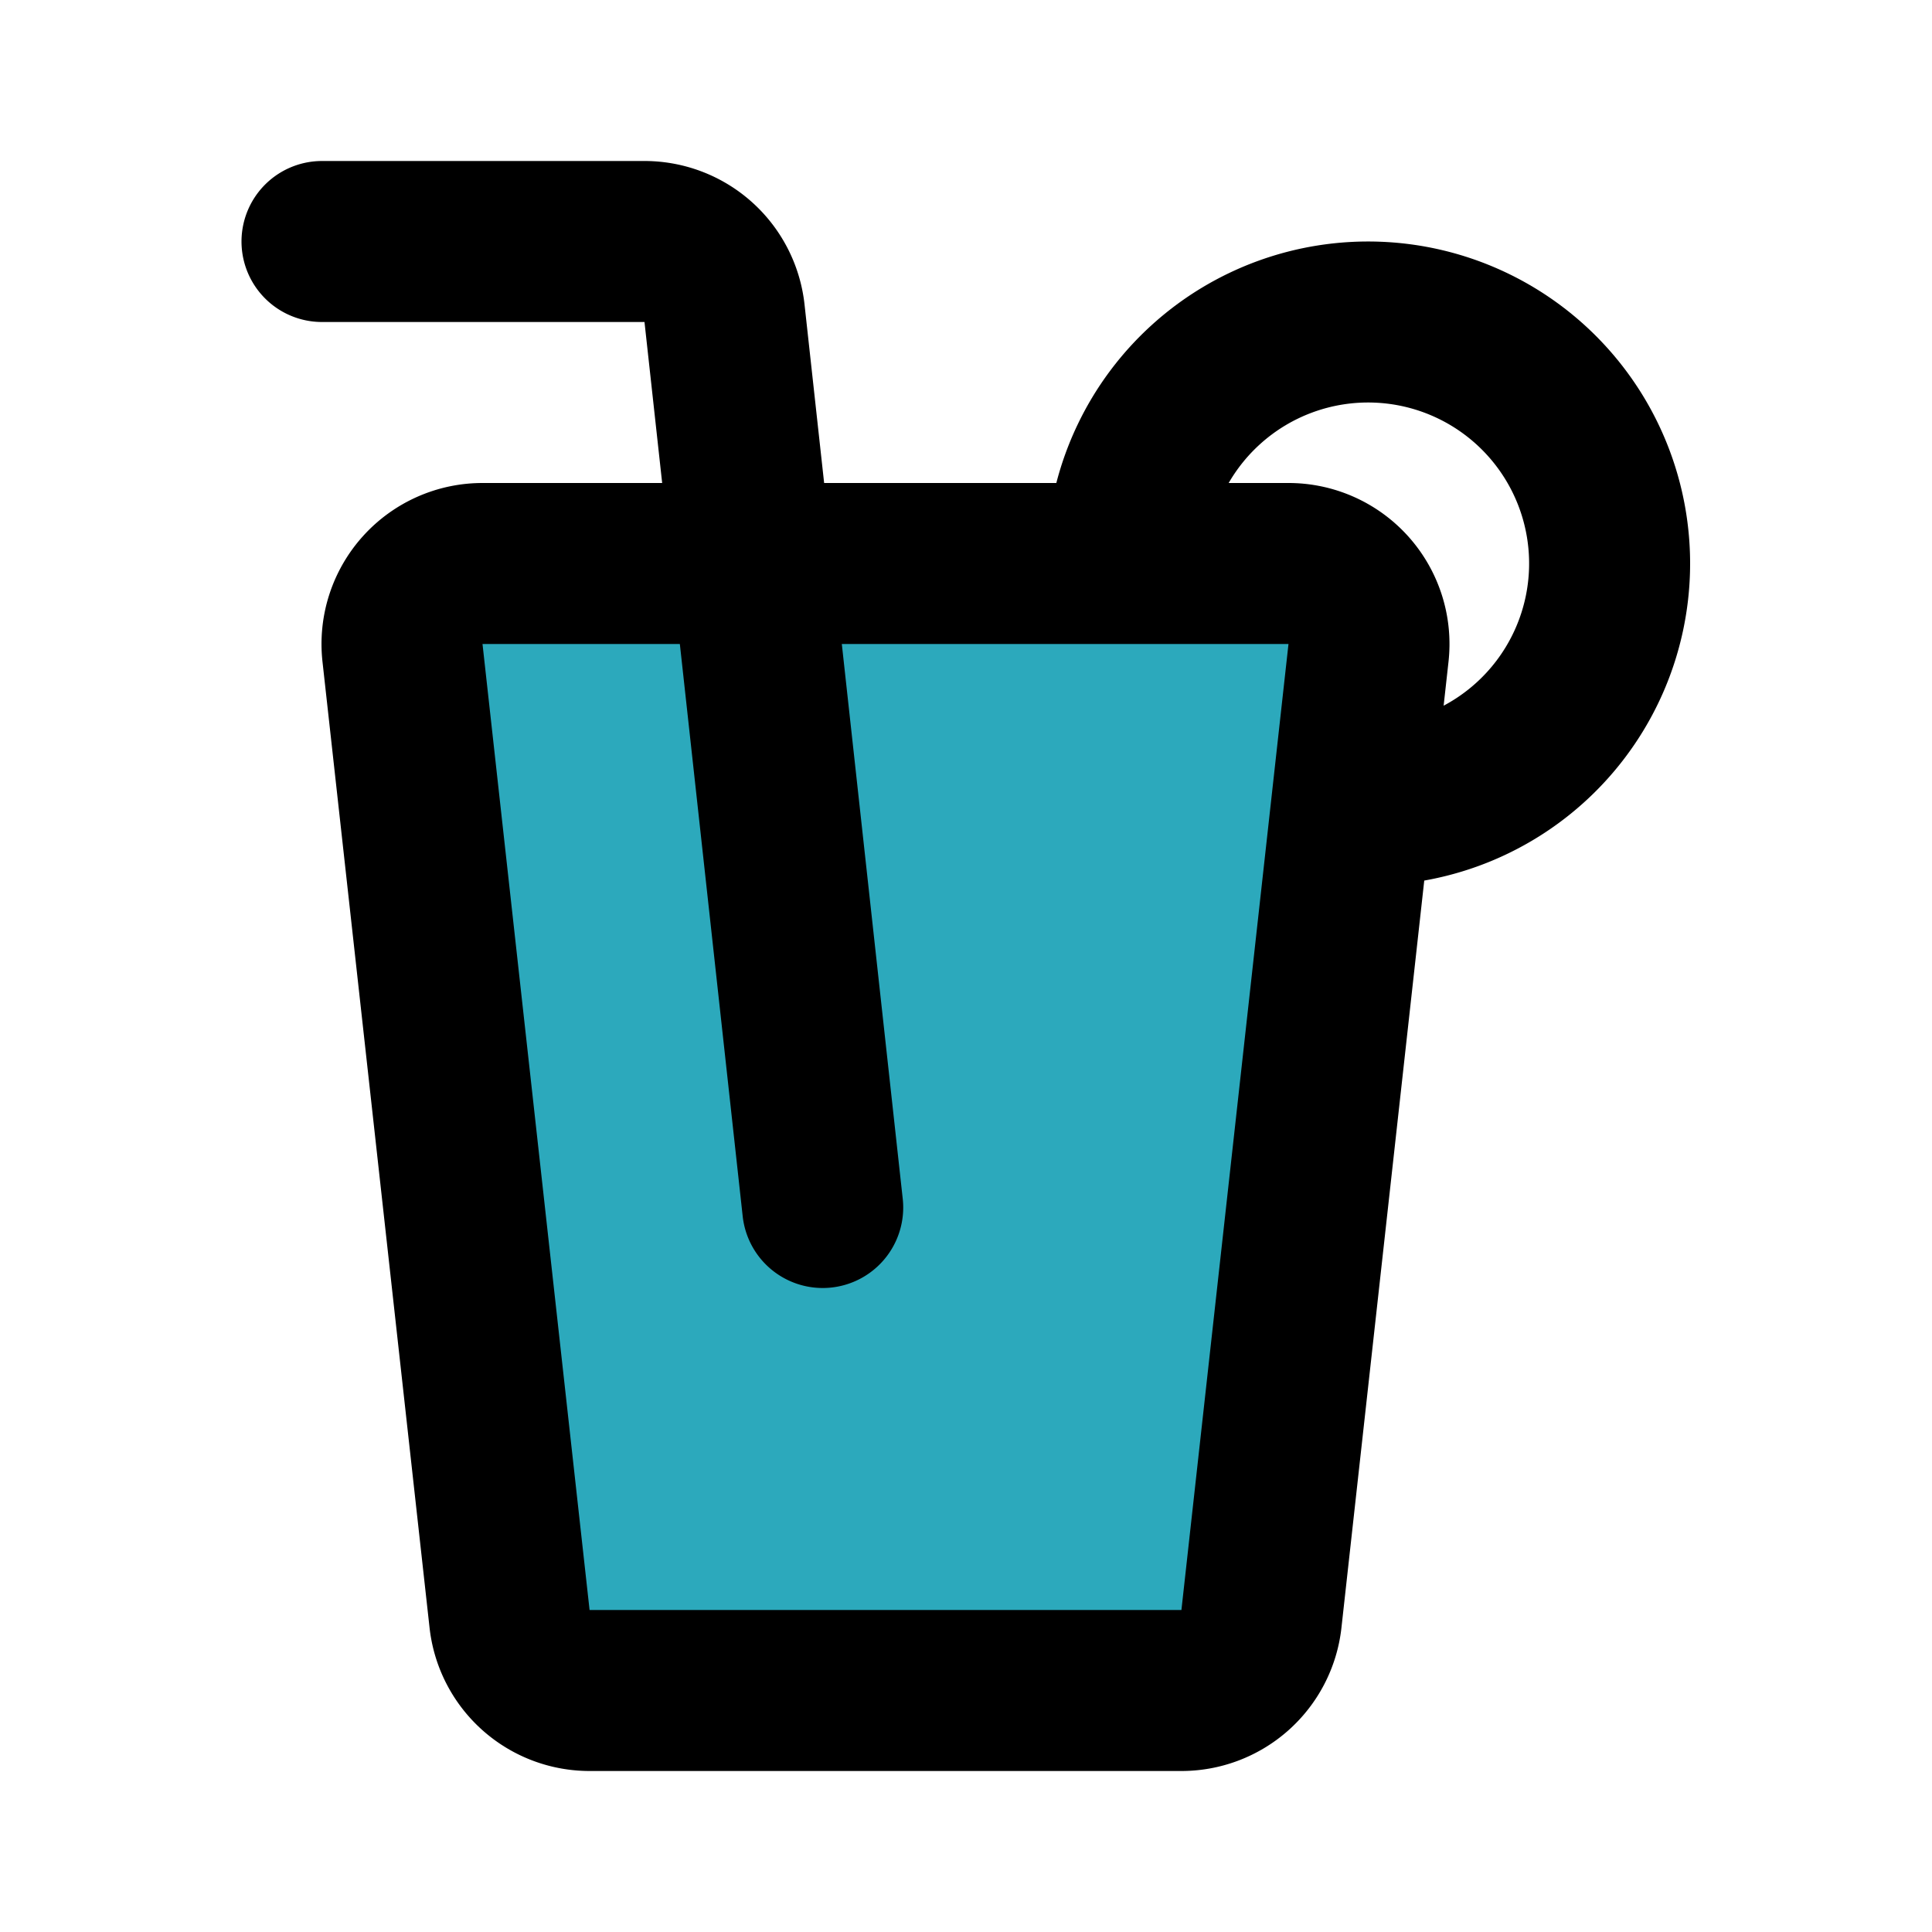
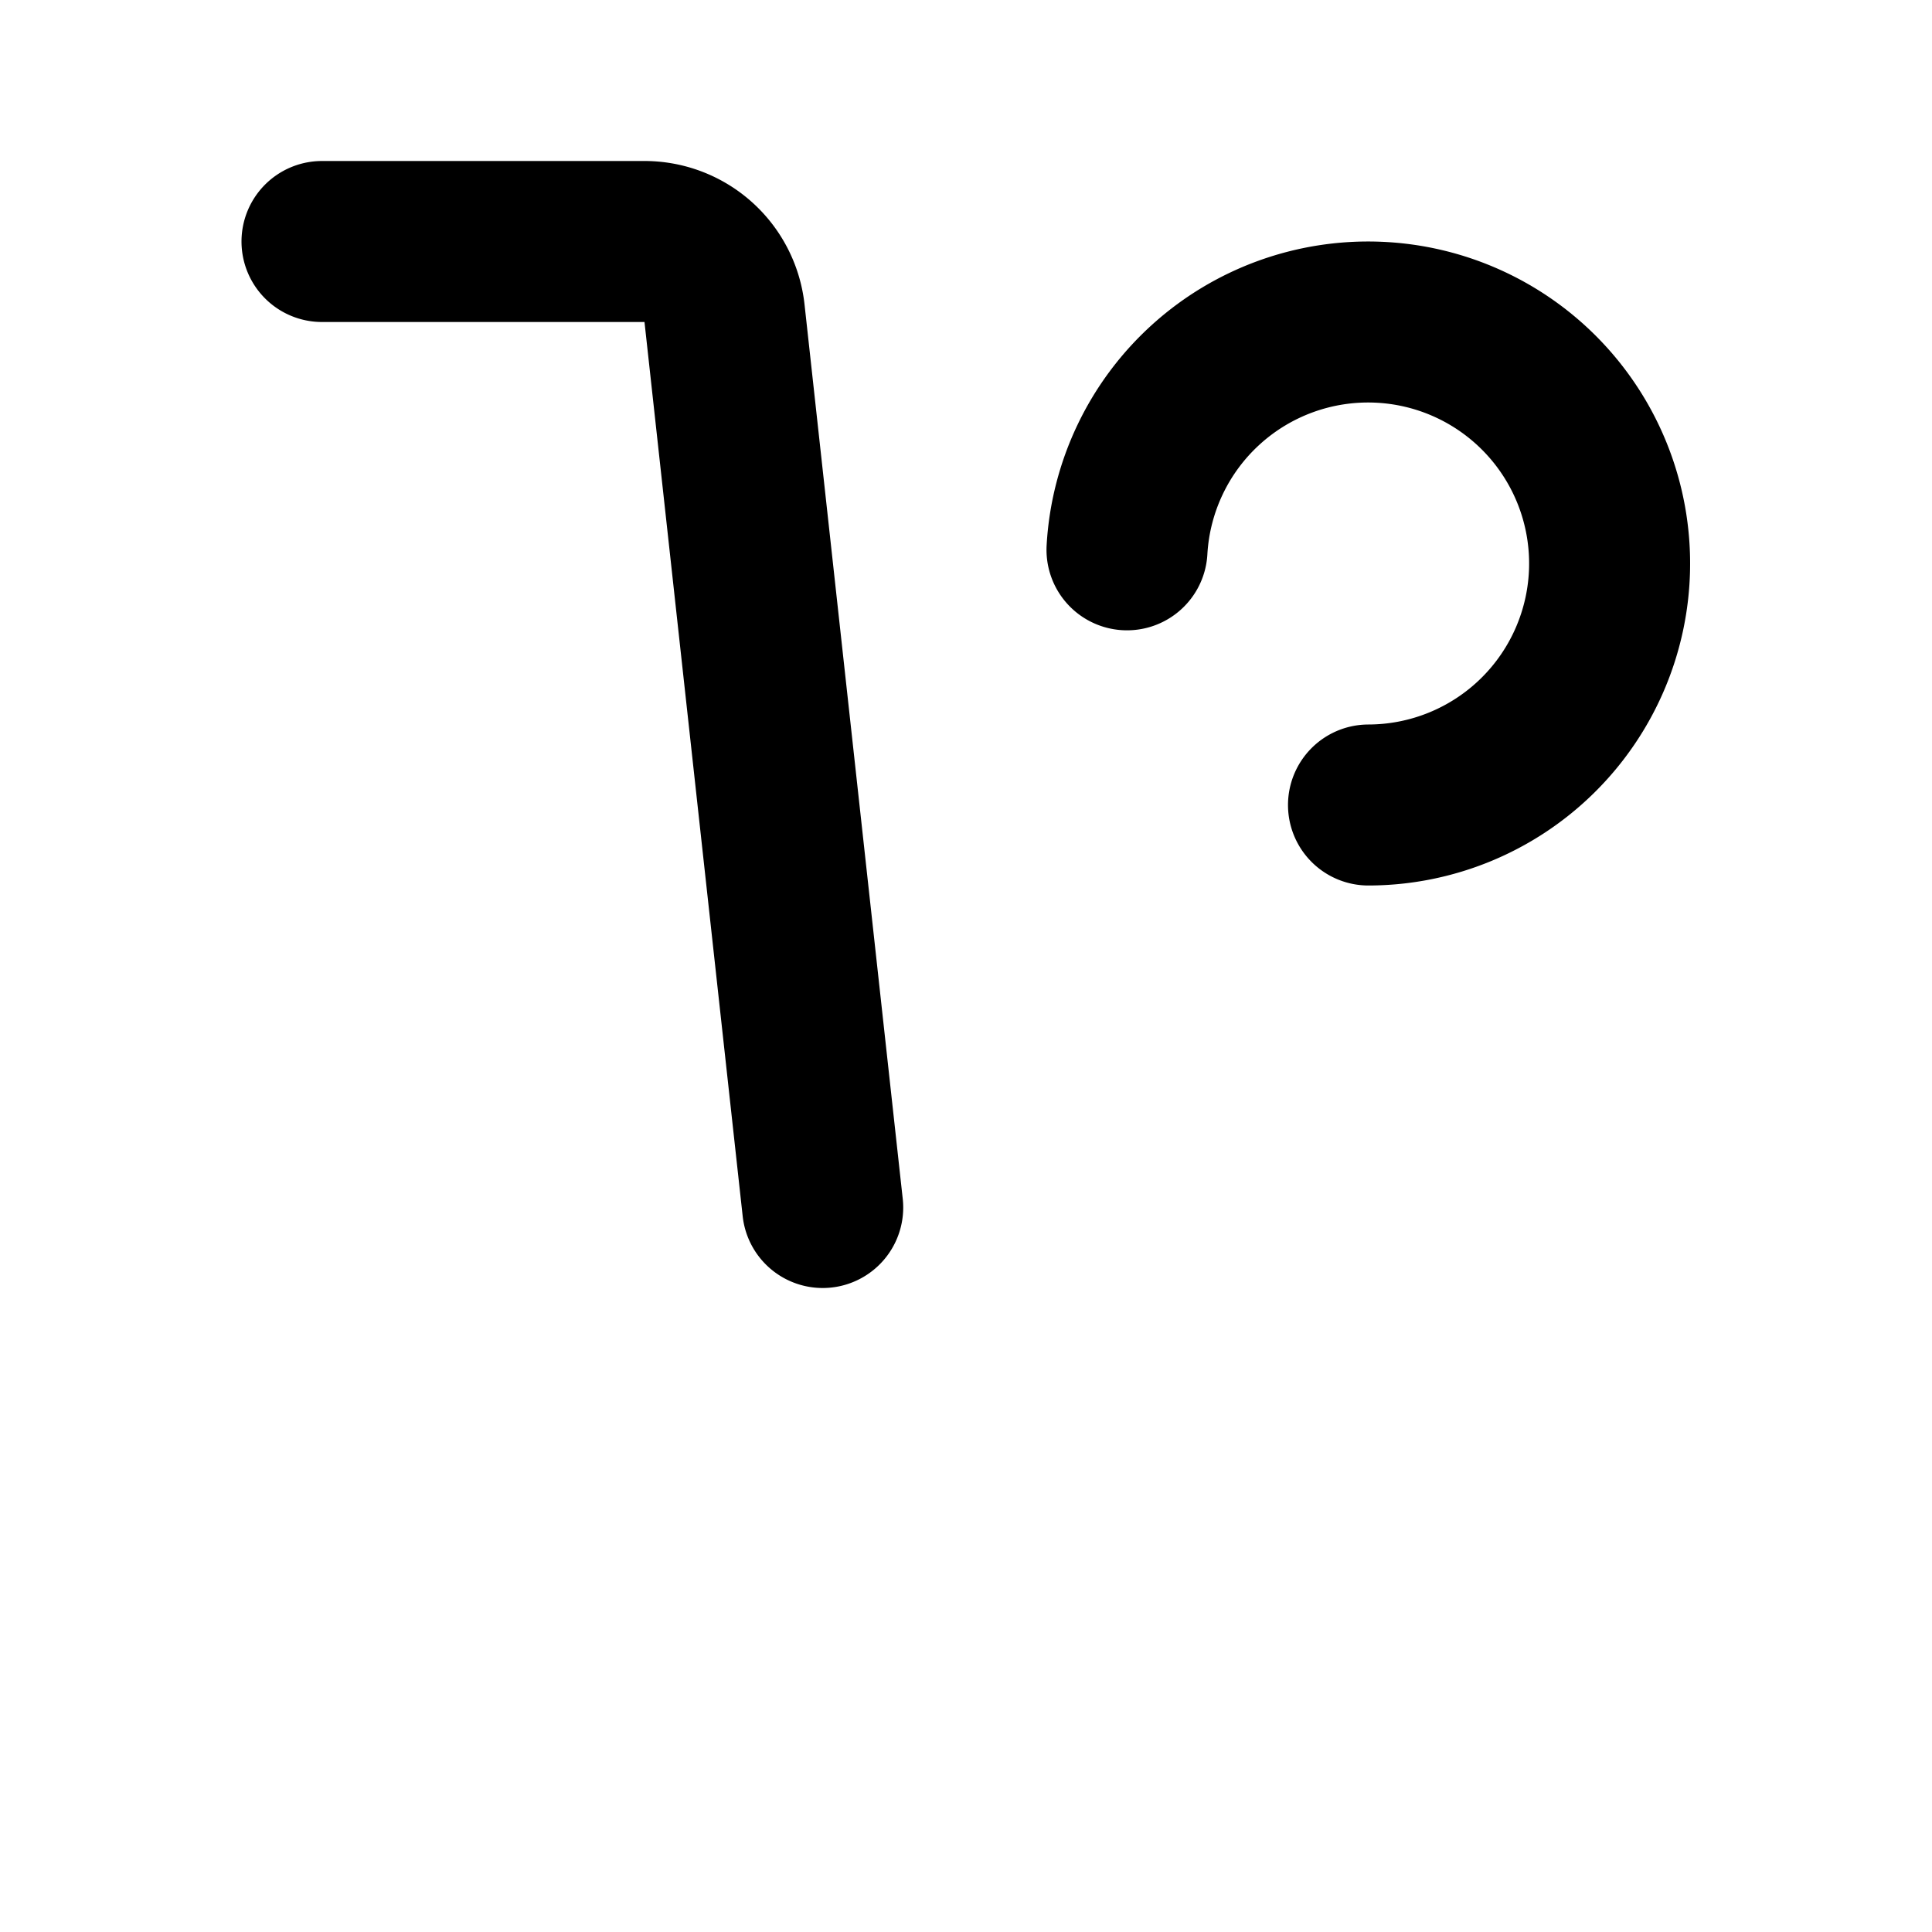
<svg xmlns="http://www.w3.org/2000/svg" fill="#000000" width="800px" height="800px" viewBox="0 0 24 24" id="orange-juice-left" data-name="Flat Line" class="icon flat-line">
-   <path id="secondary" d="M17,8.11l-1.33,12a1,1,0,0,1-1,.89H7.33a1,1,0,0,1-1-.89L5,8.11A1,1,0,0,1,6,7H16A1,1,0,0,1,17,8.11Z" style="fill: rgb(44, 169, 188); stroke-width: 2;" />
  <path id="primary" d="M17,10a3,3,0,1,0-3-3.17" style="fill: none; stroke: rgb(0, 0, 0); stroke-linecap: round; stroke-linejoin: round; stroke-width: 2;" />
-   <path id="primary-2" data-name="primary" d="M17,8.11l-1.33,12a1,1,0,0,1-1,.89H7.33a1,1,0,0,1-1-.89L5,8.11A1,1,0,0,1,6,7H16A1,1,0,0,1,17,8.11Z" style="fill: none; stroke: rgb(0, 0, 0); stroke-linecap: round; stroke-linejoin: round; stroke-width: 2;" />
  <path id="primary-3" data-name="primary" d="M10.22,15,9,3.89A1,1,0,0,0,8,3H4" style="fill: none; stroke: rgb(0, 0, 0); stroke-linecap: round; stroke-linejoin: round; stroke-width: 2;" />
</svg>